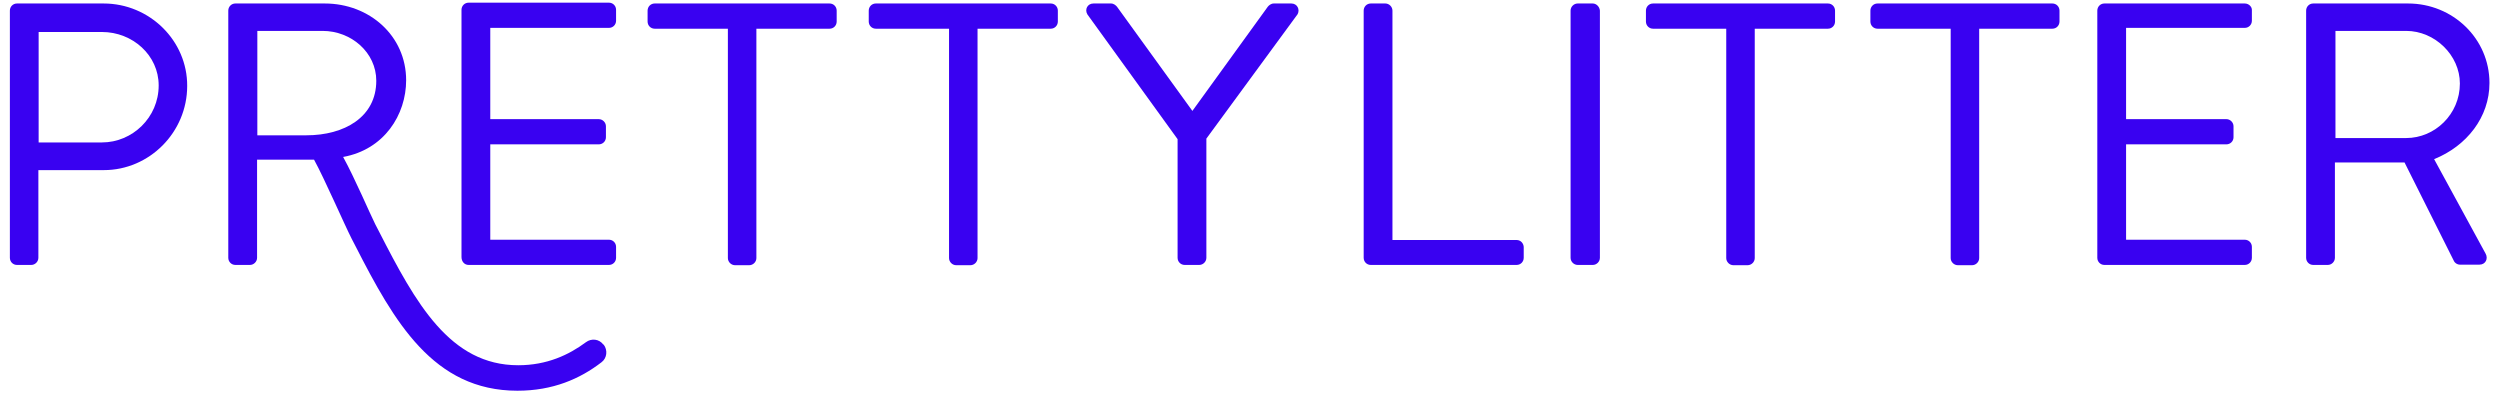
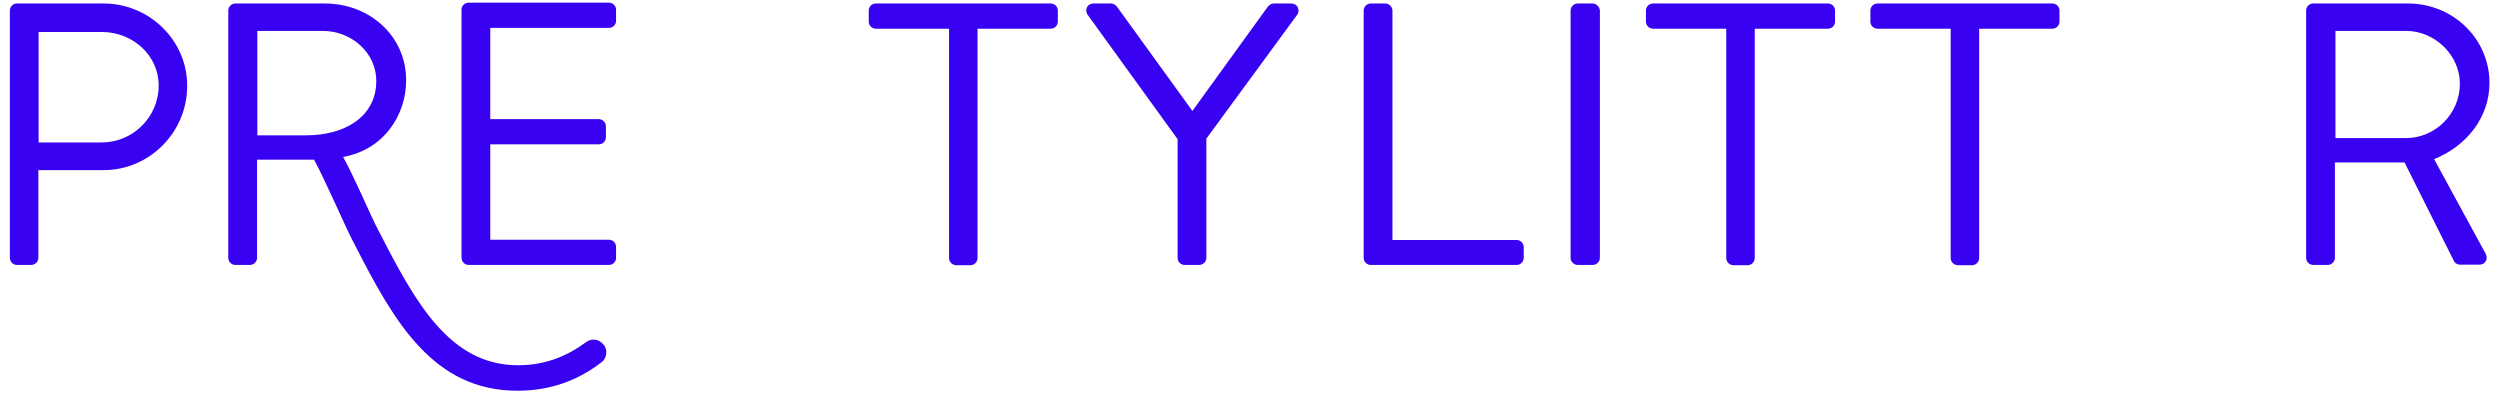
<svg xmlns="http://www.w3.org/2000/svg" width="197" height="31" viewBox="0 0 197 31" fill="none">
  <path d="M8.163 0.275H1.339C1.015 0.275 0.778 0.534 0.778 0.837V20.316C0.778 20.618 1.015 20.877 1.339 20.877H2.462C2.765 20.877 3.024 20.618 3.024 20.316V13.405H8.185C11.77 13.405 14.75 10.425 14.75 6.775C14.771 3.212 11.791 0.275 8.163 0.275ZM8.034 11.224H3.045V2.521H8.034C10.452 2.521 12.504 4.357 12.504 6.732C12.504 9.259 10.431 11.224 8.034 11.224Z" fill="#3901F1" />
  <path d="M191.808 12.541C194.378 11.505 196.17 9.237 196.17 6.538C196.17 3.039 193.277 0.275 189.757 0.275H182.285C181.961 0.275 181.723 0.534 181.723 0.837V20.316C181.723 20.618 181.961 20.877 182.285 20.877H183.429C183.731 20.877 183.991 20.618 183.991 20.316V12.8H189.476L193.384 20.596C193.449 20.704 193.6 20.855 193.86 20.855H195.371C195.868 20.855 196.084 20.38 195.868 19.991L191.808 12.541ZM184.034 10.878V2.435H189.605C191.873 2.435 193.838 4.357 193.838 6.581C193.838 9 191.873 10.878 189.605 10.878H184.034Z" fill="#3901F1" />
  <path d="M36.928 20.877H47.984C48.308 20.877 48.546 20.618 48.546 20.316V19.452C48.546 19.15 48.308 18.89 47.984 18.89H38.634V11.375H47.185C47.488 11.375 47.747 11.138 47.747 10.814V9.95C47.747 9.648 47.488 9.389 47.185 9.389H38.634V2.197H47.984C48.308 2.197 48.546 1.938 48.546 1.636V0.772C48.546 0.47 48.308 0.211 47.984 0.211H36.928C36.604 0.211 36.366 0.47 36.366 0.772V20.251C36.366 20.618 36.604 20.877 36.928 20.877Z" fill="#3901F1" />
-   <path d="M65.369 0.275H51.591C51.267 0.275 51.03 0.534 51.03 0.837V1.7C51.03 2.003 51.267 2.262 51.591 2.262H57.357V20.337C57.357 20.639 57.616 20.898 57.919 20.898H59.041C59.344 20.898 59.603 20.639 59.603 20.337V2.262H65.369C65.693 2.262 65.93 2.003 65.93 1.7V0.837C65.93 0.534 65.693 0.275 65.369 0.275Z" fill="#3901F1" />
  <path d="M82.796 0.275H69.018C68.694 0.275 68.457 0.534 68.457 0.837V1.7C68.457 2.003 68.694 2.262 69.018 2.262H74.784V20.337C74.784 20.639 75.043 20.898 75.346 20.898H76.469C76.771 20.898 77.03 20.639 77.03 20.337V2.262H82.796C83.12 2.262 83.358 2.003 83.358 1.7V0.837C83.358 0.534 83.12 0.275 82.796 0.275Z" fill="#3901F1" />
  <path d="M101.756 0.275H100.374C100.158 0.275 99.985 0.426 99.899 0.534L93.96 8.74L88.022 0.534C87.935 0.426 87.763 0.275 87.547 0.275H86.165C85.689 0.275 85.452 0.75 85.689 1.139L92.794 10.965V20.316C92.794 20.618 93.032 20.877 93.356 20.877H94.5C94.803 20.877 95.062 20.618 95.062 20.316V10.922L102.253 1.117C102.447 0.75 102.231 0.275 101.756 0.275Z" fill="#3901F1" />
  <path d="M119.508 18.912H109.725V0.837C109.725 0.534 109.466 0.275 109.164 0.275H108.019C107.695 0.275 107.458 0.534 107.458 0.837V20.316C107.458 20.618 107.695 20.877 108.019 20.877H119.508C119.832 20.877 120.069 20.618 120.069 20.316V19.452C120.048 19.171 119.832 18.912 119.508 18.912Z" fill="#3901F1" />
  <path d="M125.511 0.275H124.323C124.021 0.275 123.762 0.534 123.762 0.837V20.316C123.762 20.618 124.021 20.877 124.323 20.877H125.511C125.813 20.877 126.072 20.618 126.072 20.316V0.837C126.051 0.534 125.792 0.275 125.511 0.275Z" fill="#3901F1" />
  <path d="M144.039 0.275H130.262C129.938 0.275 129.7 0.534 129.7 0.837V1.7C129.7 2.003 129.938 2.262 130.262 2.262H136.028V20.337C136.028 20.639 136.287 20.898 136.589 20.898H137.712C138.014 20.898 138.274 20.639 138.274 20.337V2.262H144.039C144.363 2.262 144.601 2.003 144.601 1.7V0.837C144.601 0.534 144.363 0.275 144.039 0.275Z" fill="#3901F1" />
  <path d="M161.726 0.275H147.949C147.625 0.275 147.387 0.534 147.387 0.837V1.7C147.387 2.003 147.625 2.262 147.949 2.262H153.714V20.337C153.714 20.639 153.974 20.898 154.276 20.898H155.399C155.701 20.898 155.96 20.639 155.96 20.337V2.262H161.726C162.05 2.262 162.288 2.003 162.288 1.7V0.837C162.288 0.534 162.05 0.275 161.726 0.275Z" fill="#3901F1" />
-   <path d="M176.886 0.275H165.829C165.505 0.275 165.268 0.534 165.268 0.837V20.316C165.268 20.618 165.505 20.877 165.829 20.877H176.886C177.21 20.877 177.448 20.618 177.448 20.316V19.452C177.448 19.149 177.21 18.89 176.886 18.89H167.535V11.375H175.439C175.742 11.375 176.001 11.137 176.001 10.814V9.95C176.001 9.647 175.742 9.388 175.439 9.388H167.535V2.197H176.886C177.21 2.197 177.448 1.938 177.448 1.636V0.772C177.448 0.534 177.21 0.275 176.886 0.275Z" fill="#3901F1" />
  <path d="M47.531 27.14C47.207 26.708 46.603 26.643 46.171 26.967C44.832 27.96 43.104 28.781 40.837 28.781C35.46 28.781 32.76 23.9 29.866 18.242L29.564 17.659C29.132 16.796 27.945 14.01 27.038 12.368C30.277 11.785 32.004 9.043 32.004 6.322C32.004 2.823 29.111 0.275 25.591 0.275H18.551C18.227 0.275 17.989 0.534 17.989 0.837V20.316C17.989 20.618 18.227 20.877 18.551 20.877H19.695C19.997 20.877 20.257 20.618 20.257 20.316V12.584H24.748C25.547 14.031 27.124 17.659 27.707 18.804L28.009 19.387C31.054 25.347 34.142 30.789 40.772 30.789C43.558 30.789 45.696 29.86 47.402 28.543C47.834 28.219 47.898 27.593 47.574 27.161L47.531 27.14ZM20.278 2.435H25.418C27.685 2.435 29.651 4.141 29.651 6.365C29.651 9.237 27.124 10.662 24.144 10.662H20.278V2.435Z" fill="#3901F1" />
</svg>